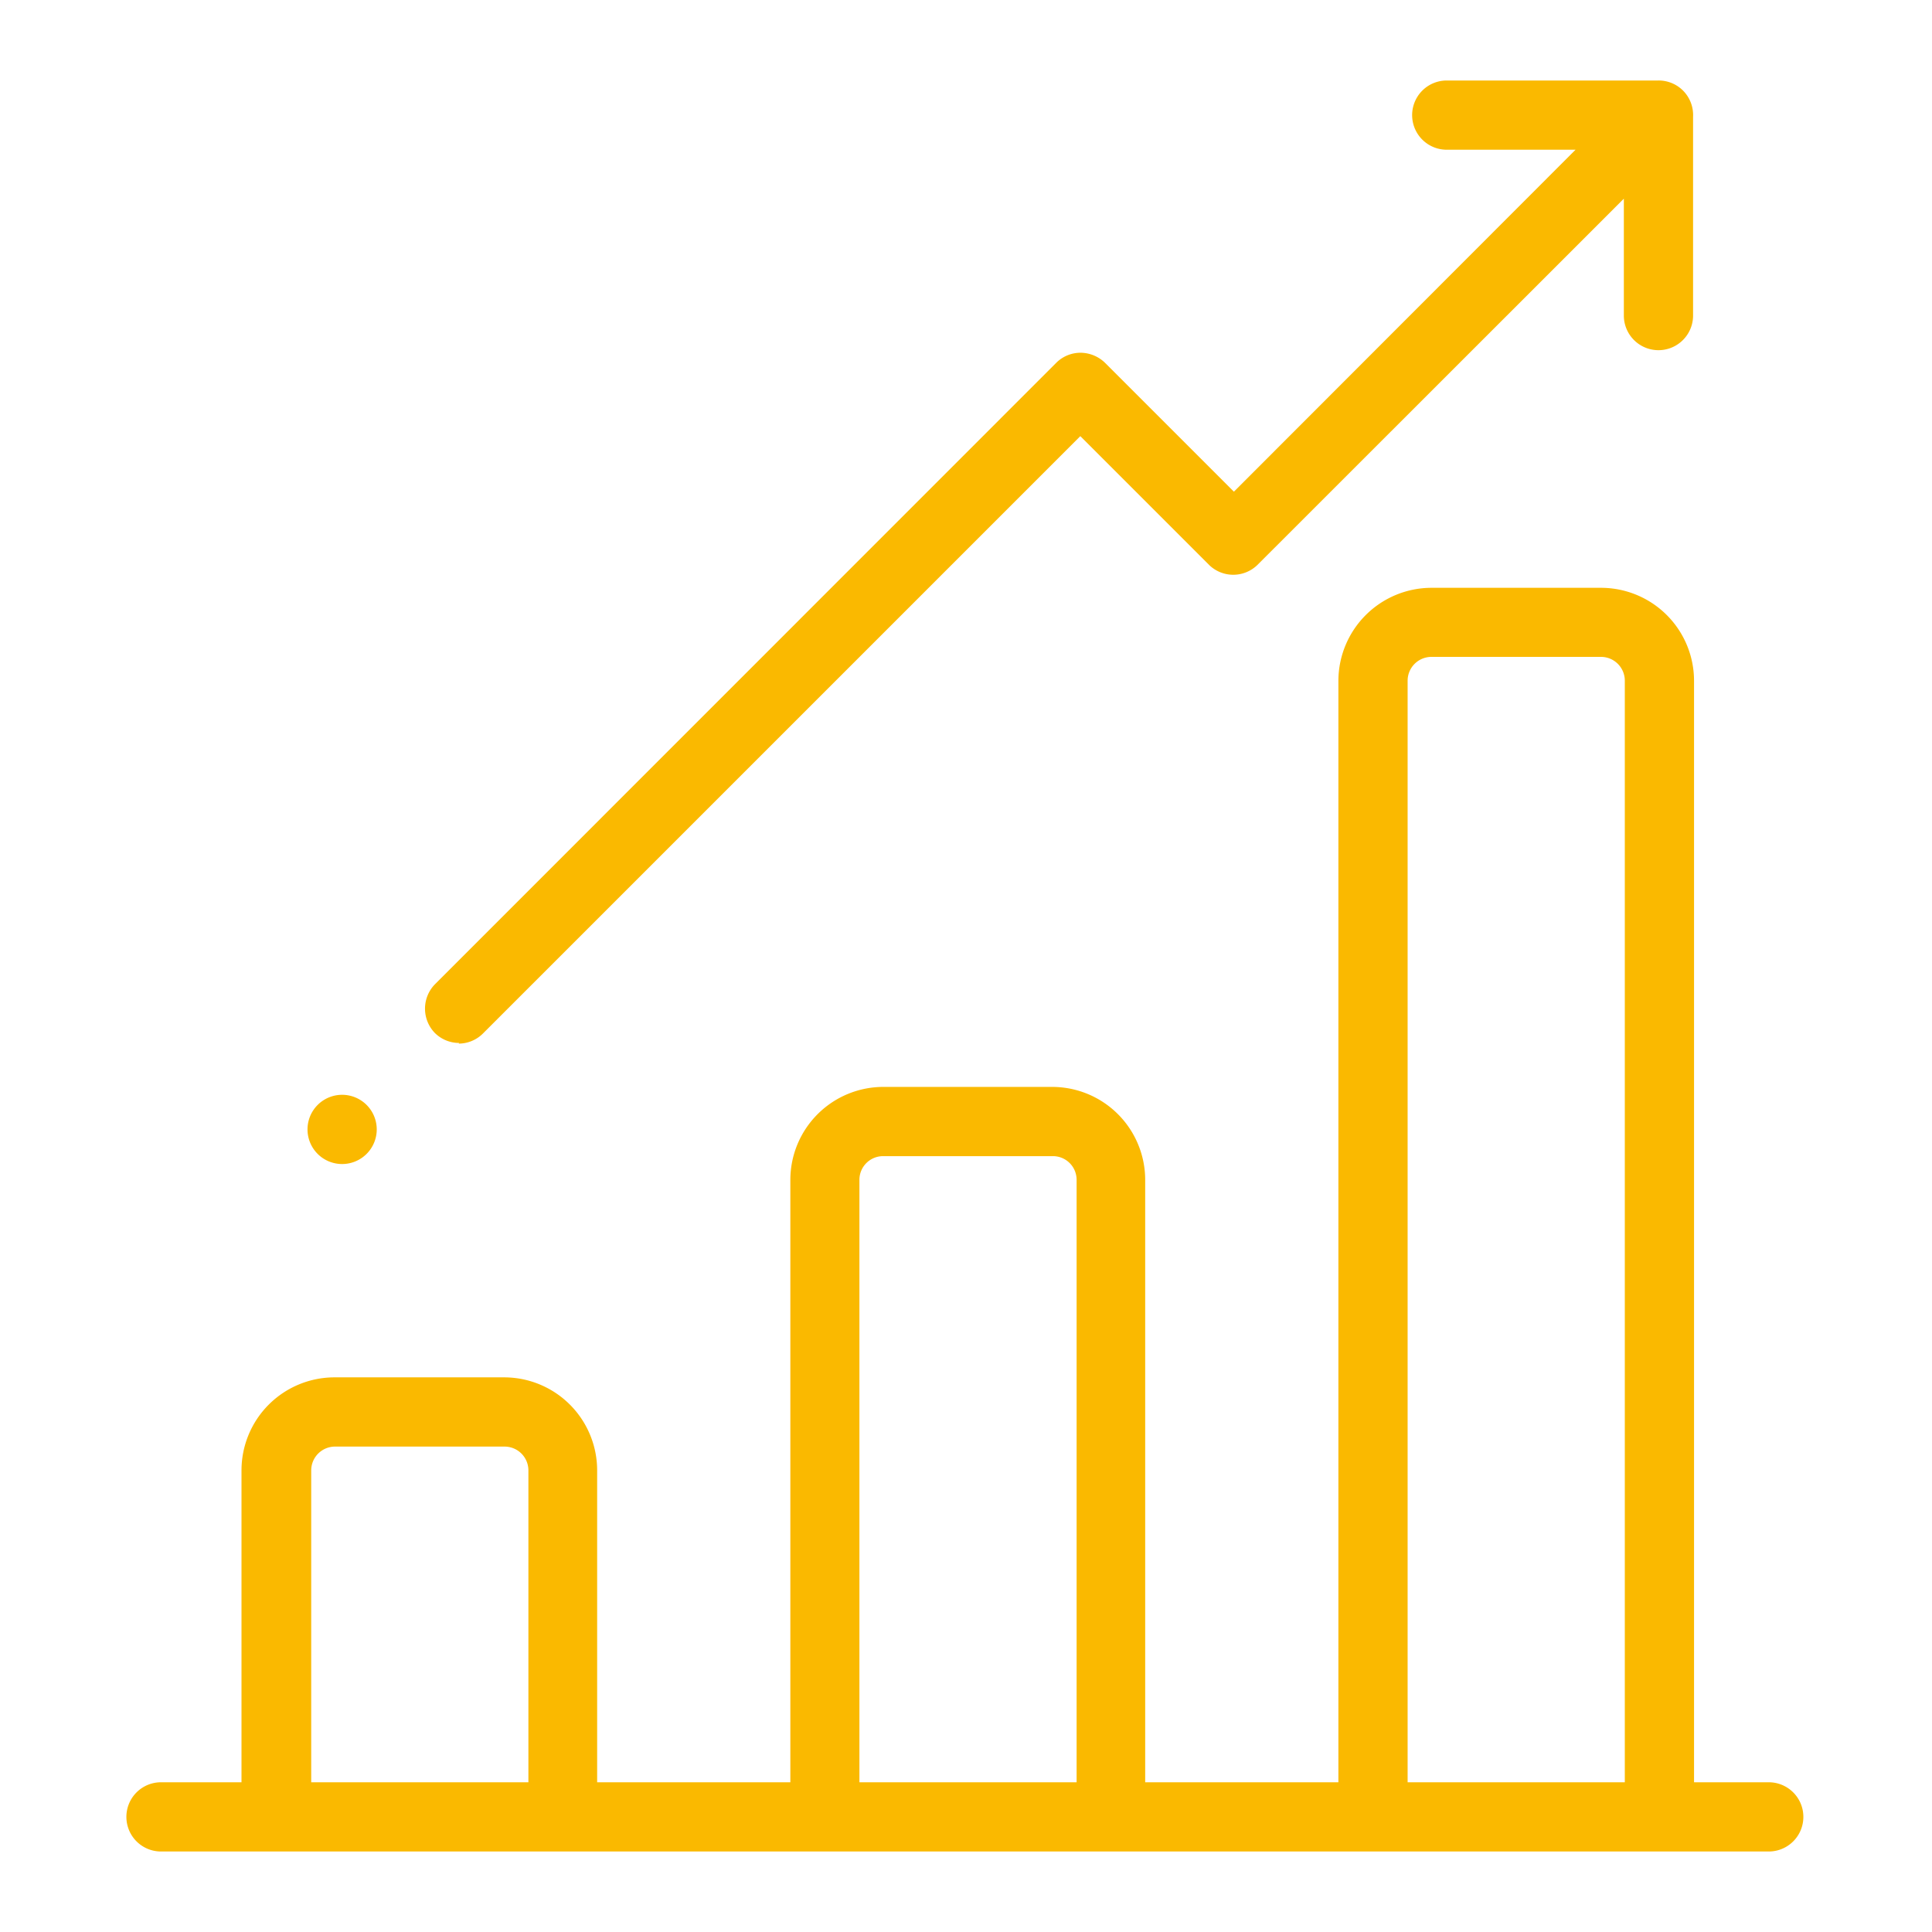
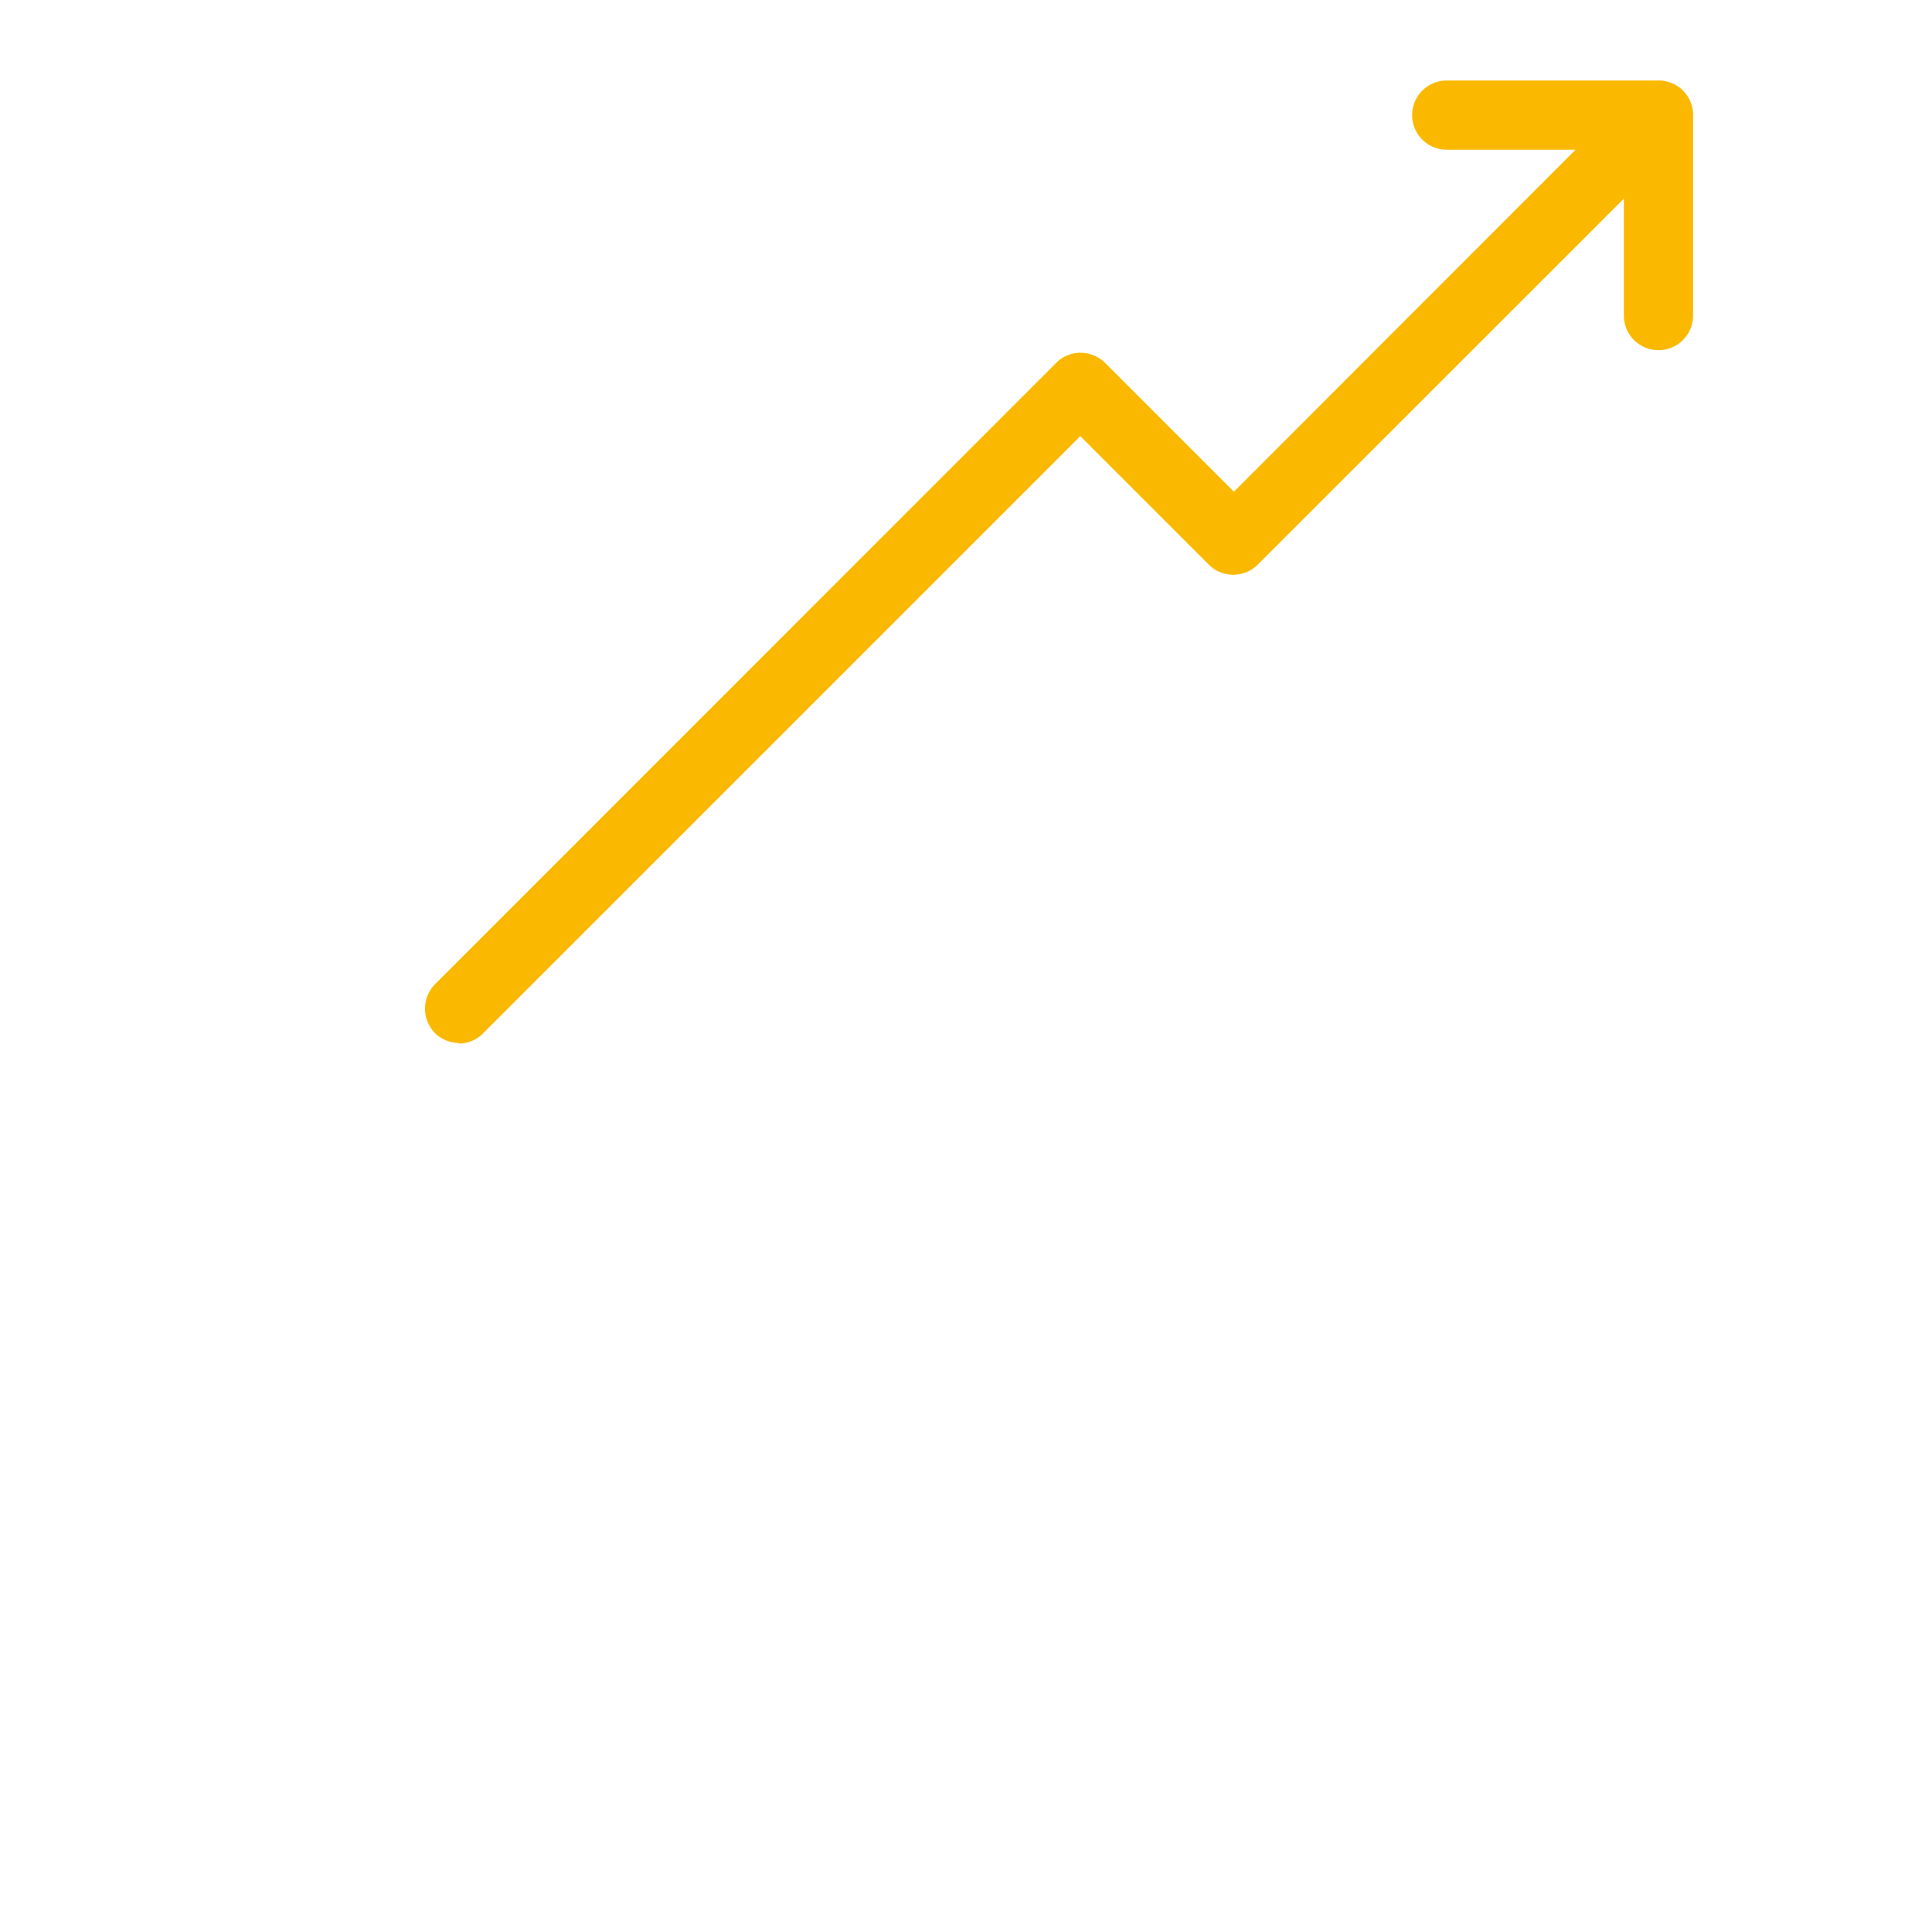
<svg xmlns="http://www.w3.org/2000/svg" id="Calque_1" data-name="Calque 1" viewBox="0 0 120 120" width="100" height="100">
  <defs>
    <style>.cls-1{fill:#fab900;}</style>
  </defs>
  <title>campagnes-digitales</title>
-   <path class="cls-1" d="M87.43,110.7V42.28a1.48,1.48,0,0,1,1.48-1.48H99.44a1.48,1.48,0,0,1,1.48,1.48V110.7Zm-34.05,0V73.28a1.47,1.47,0,0,1,1.48-1.47H65.39a1.47,1.47,0,0,1,1.48,1.47V110.7Zm-34.05,0V91.33a1.48,1.48,0,0,1,1.48-1.48H31.34a1.48,1.48,0,0,1,1.48,1.48V110.7Zm90.6,0h-4.71V42.28a5.78,5.78,0,0,0-5.78-5.77H88.91a5.79,5.79,0,0,0-5.78,5.77V110.7h-12V73.28a5.78,5.78,0,0,0-5.78-5.77H54.86a5.78,5.78,0,0,0-5.77,5.77V110.7h-12V91.33a5.78,5.78,0,0,0-5.78-5.78H20.81A5.78,5.78,0,0,0,15,91.33V110.7h-5a2.15,2.15,0,0,0,0,4.3h99.86a2.15,2.15,0,0,0,0-4.3" />
  <path class="cls-1" d="M28.49,64.82A2.14,2.14,0,0,0,30,64.19l37.1-37.1,8,8a2.15,2.15,0,0,0,3,0l22.76-22.75V19.6a2.15,2.15,0,0,0,4.3,0V7.26a2.16,2.16,0,0,0-.62-1.63A2.14,2.14,0,0,0,103,5H89.86a2.15,2.15,0,1,0,0,4.3h8L76.64,30.54l-8-8a2.2,2.2,0,0,0-1.53-.63,2.13,2.13,0,0,0-1.51.63L27,61.15a2.17,2.17,0,0,0,0,3,2.14,2.14,0,0,0,1.52.63" />
-   <path class="cls-1" d="M21.25,68a2.15,2.15,0,1,1-2.15,2.15A2.15,2.15,0,0,1,21.25,68" />
</svg>